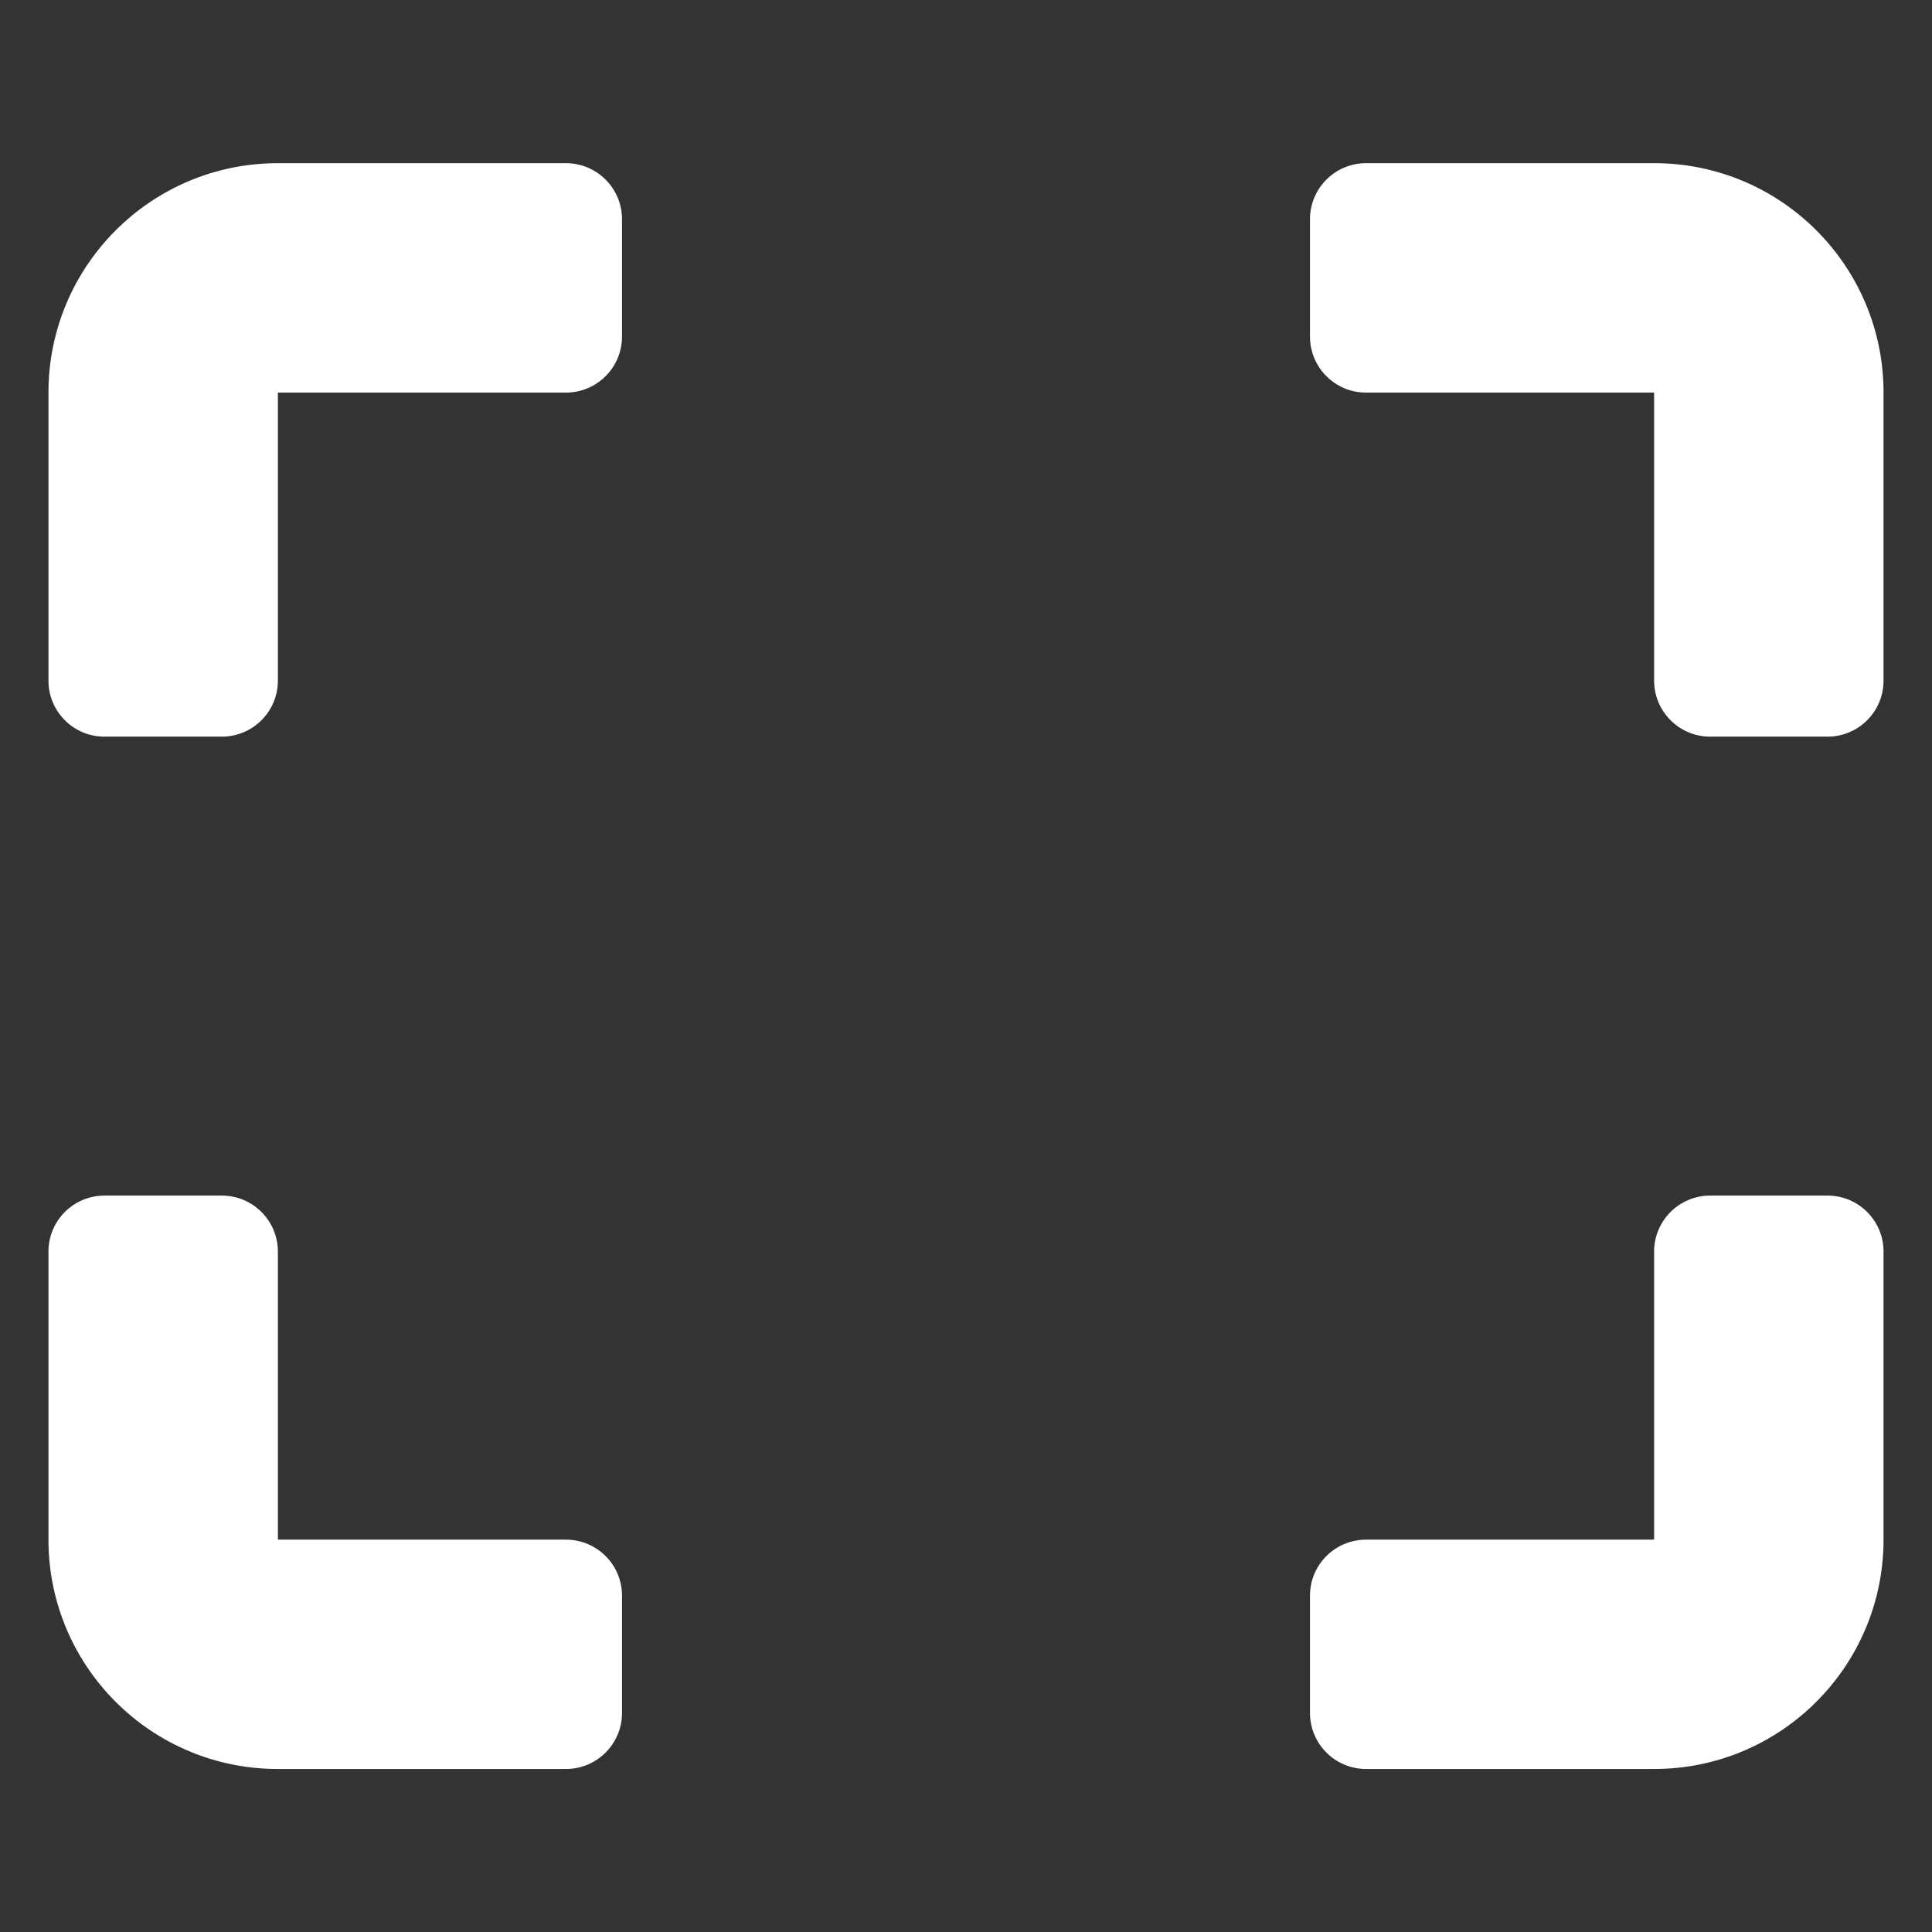
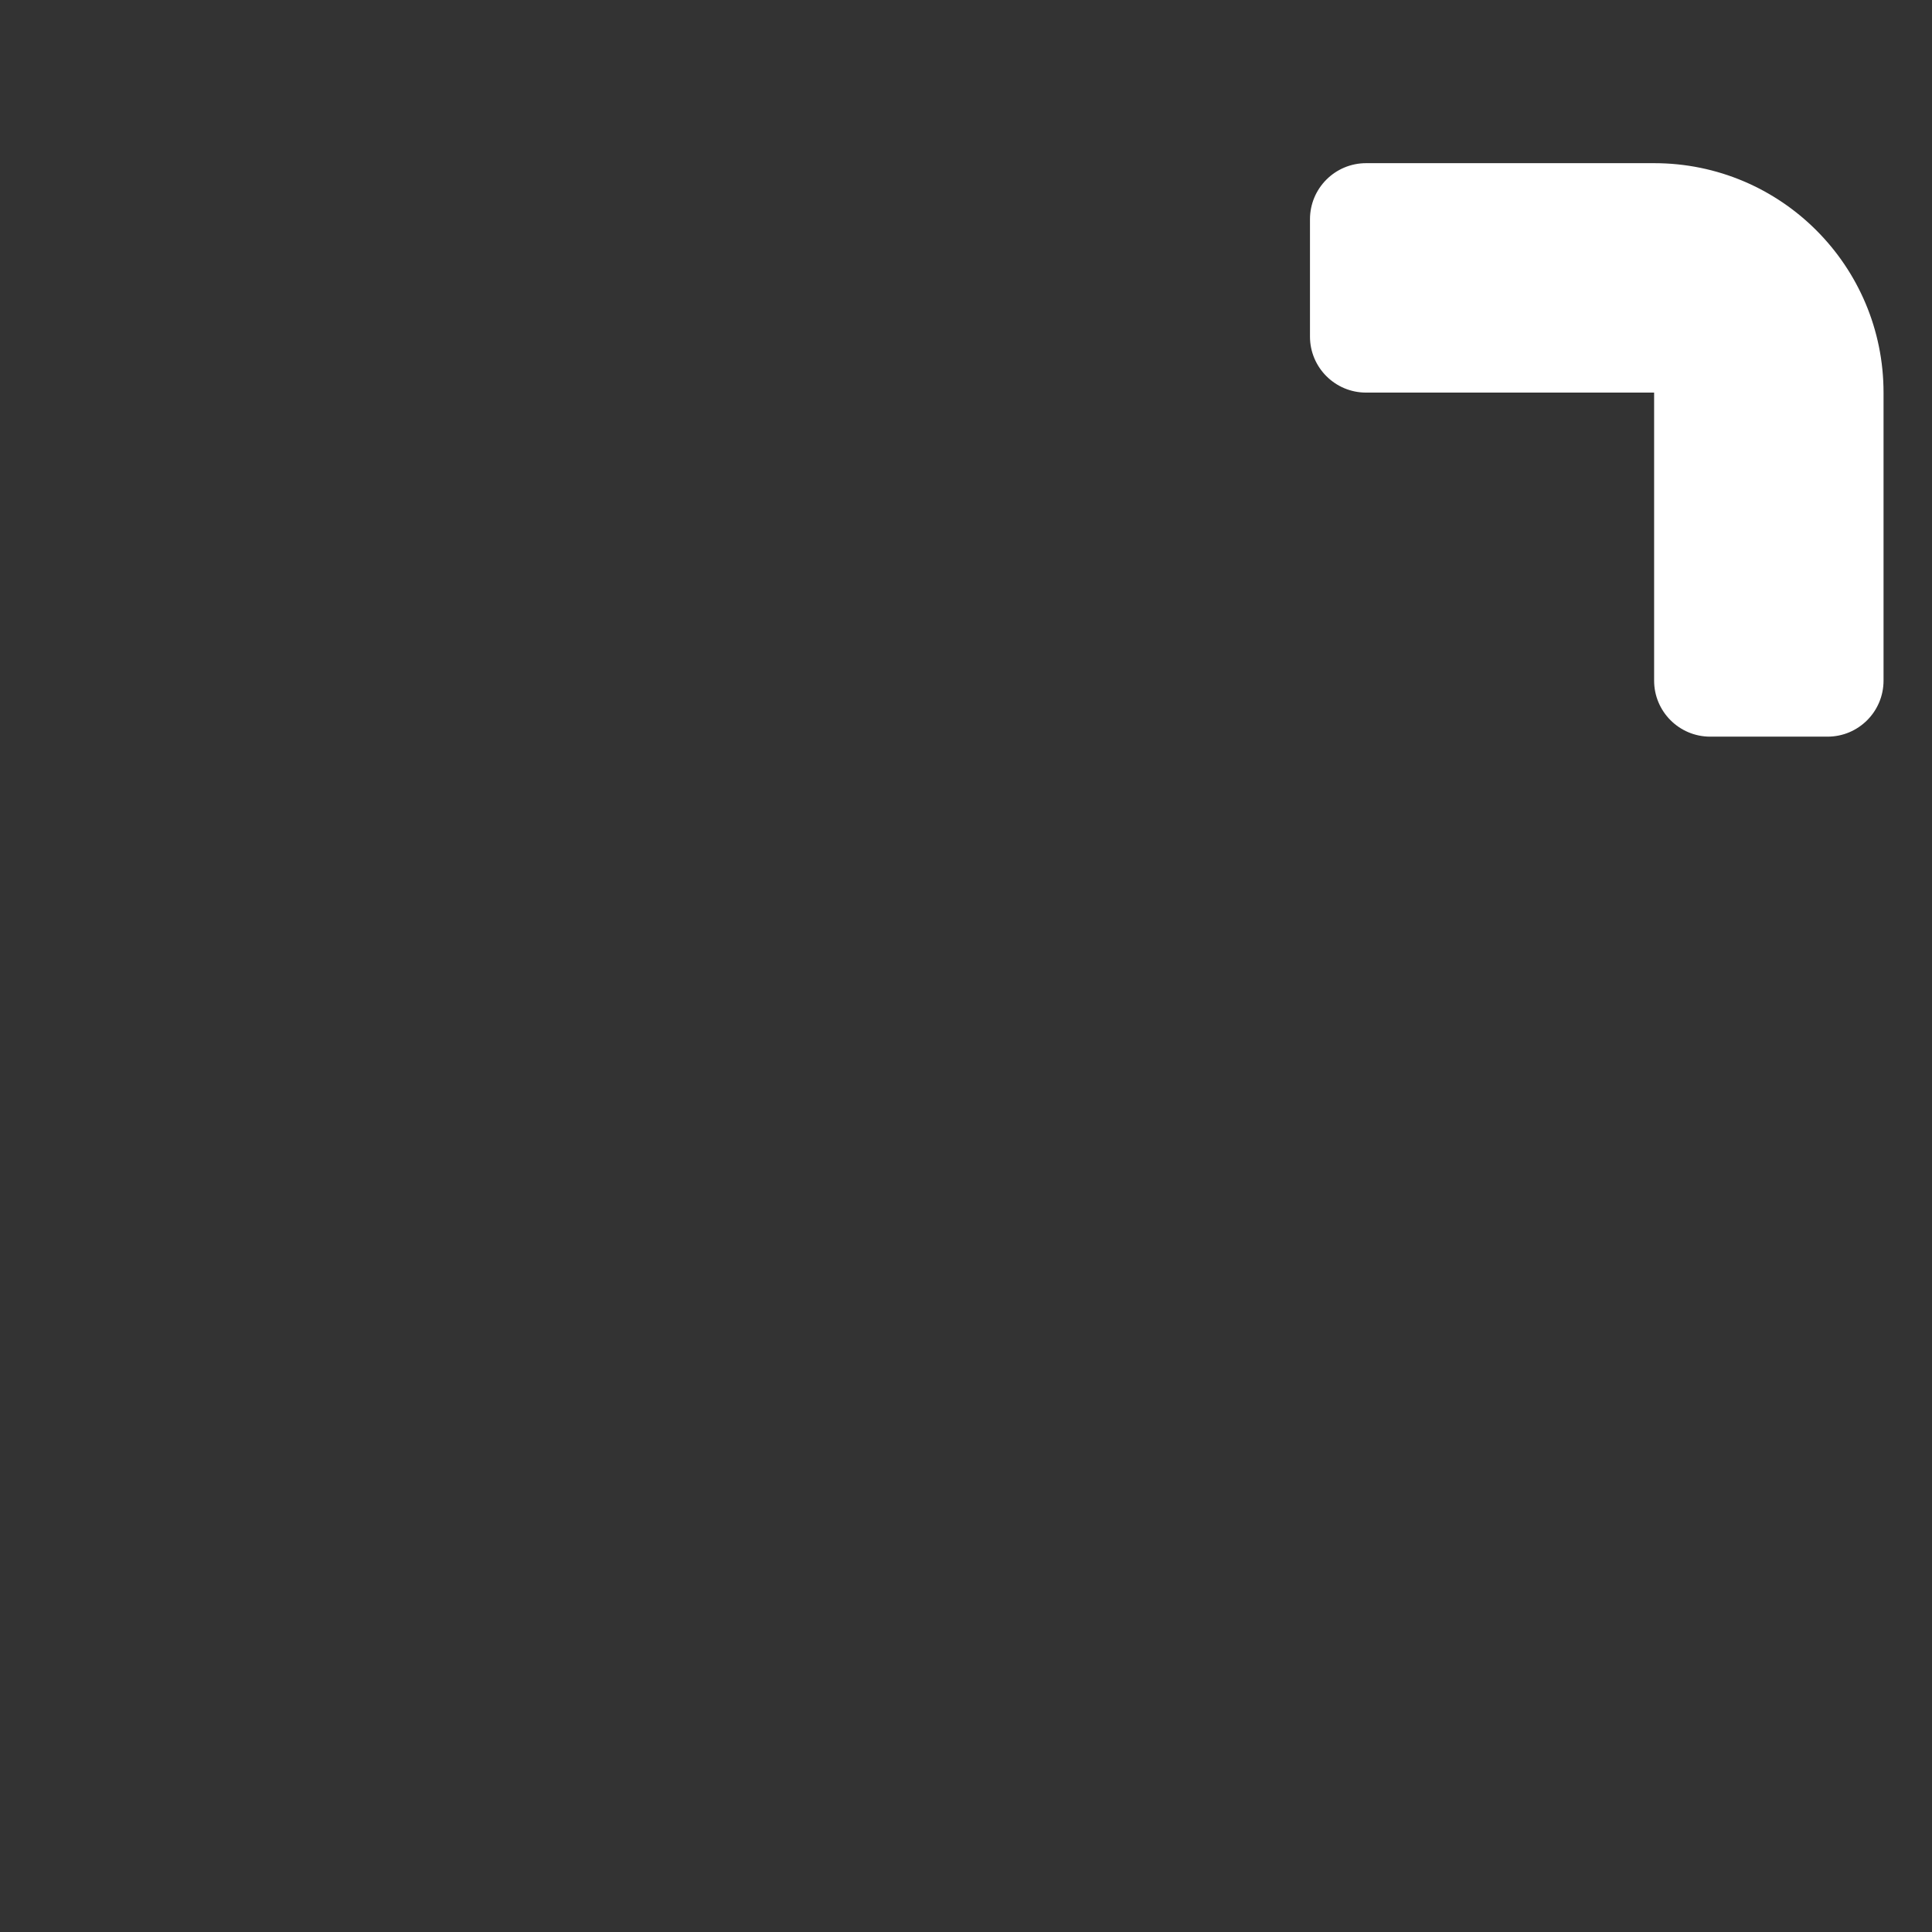
<svg xmlns="http://www.w3.org/2000/svg" width="24" height="24" viewBox="0 0 24 24" fill="none">
  <rect x="0" y="0" width="24" height="24" fill="#333333" stroke="none" />
  <path d="M20.549 2.027H16.97C16.585 2.027 16.273 2.339 16.273 2.724V4.181C16.273 4.565 16.585 4.877 16.97 4.877H20.548V8.455C20.548 8.839 20.86 9.151 21.245 9.151H22.702C23.087 9.151 23.398 8.839 23.398 8.455V4.877C23.398 3.303 22.123 2.027 20.549 2.027Z" fill="white" />
-   <path d="M3.452 4.877H7.03C7.415 4.877 7.727 4.565 7.727 4.181V2.724C7.727 2.339 7.415 2.027 7.03 2.027H3.452C1.878 2.027 0.602 3.303 0.602 4.877V8.455C0.602 8.839 0.913 9.151 1.298 9.151H2.755C3.14 9.151 3.452 8.839 3.452 8.455V4.877Z" fill="white" />
-   <path d="M7.727 21.279V19.822C7.727 19.437 7.415 19.126 7.03 19.126H3.452V15.548C3.452 15.163 3.14 14.852 2.755 14.852H1.298C0.913 14.852 0.602 15.163 0.602 15.548V19.126C0.602 20.699 1.877 21.975 3.451 21.975H7.03C7.415 21.975 7.727 21.663 7.727 21.279Z" fill="white" />
-   <path d="M20.548 19.126H16.97C16.585 19.126 16.273 19.437 16.273 19.822V21.279C16.273 21.663 16.585 21.975 16.97 21.975H20.548C22.122 21.975 23.398 20.699 23.398 19.125V15.548C23.398 15.163 23.087 14.852 22.702 14.852H21.245C20.86 14.852 20.548 15.163 20.548 15.548V19.126Z" fill="white" />
</svg>